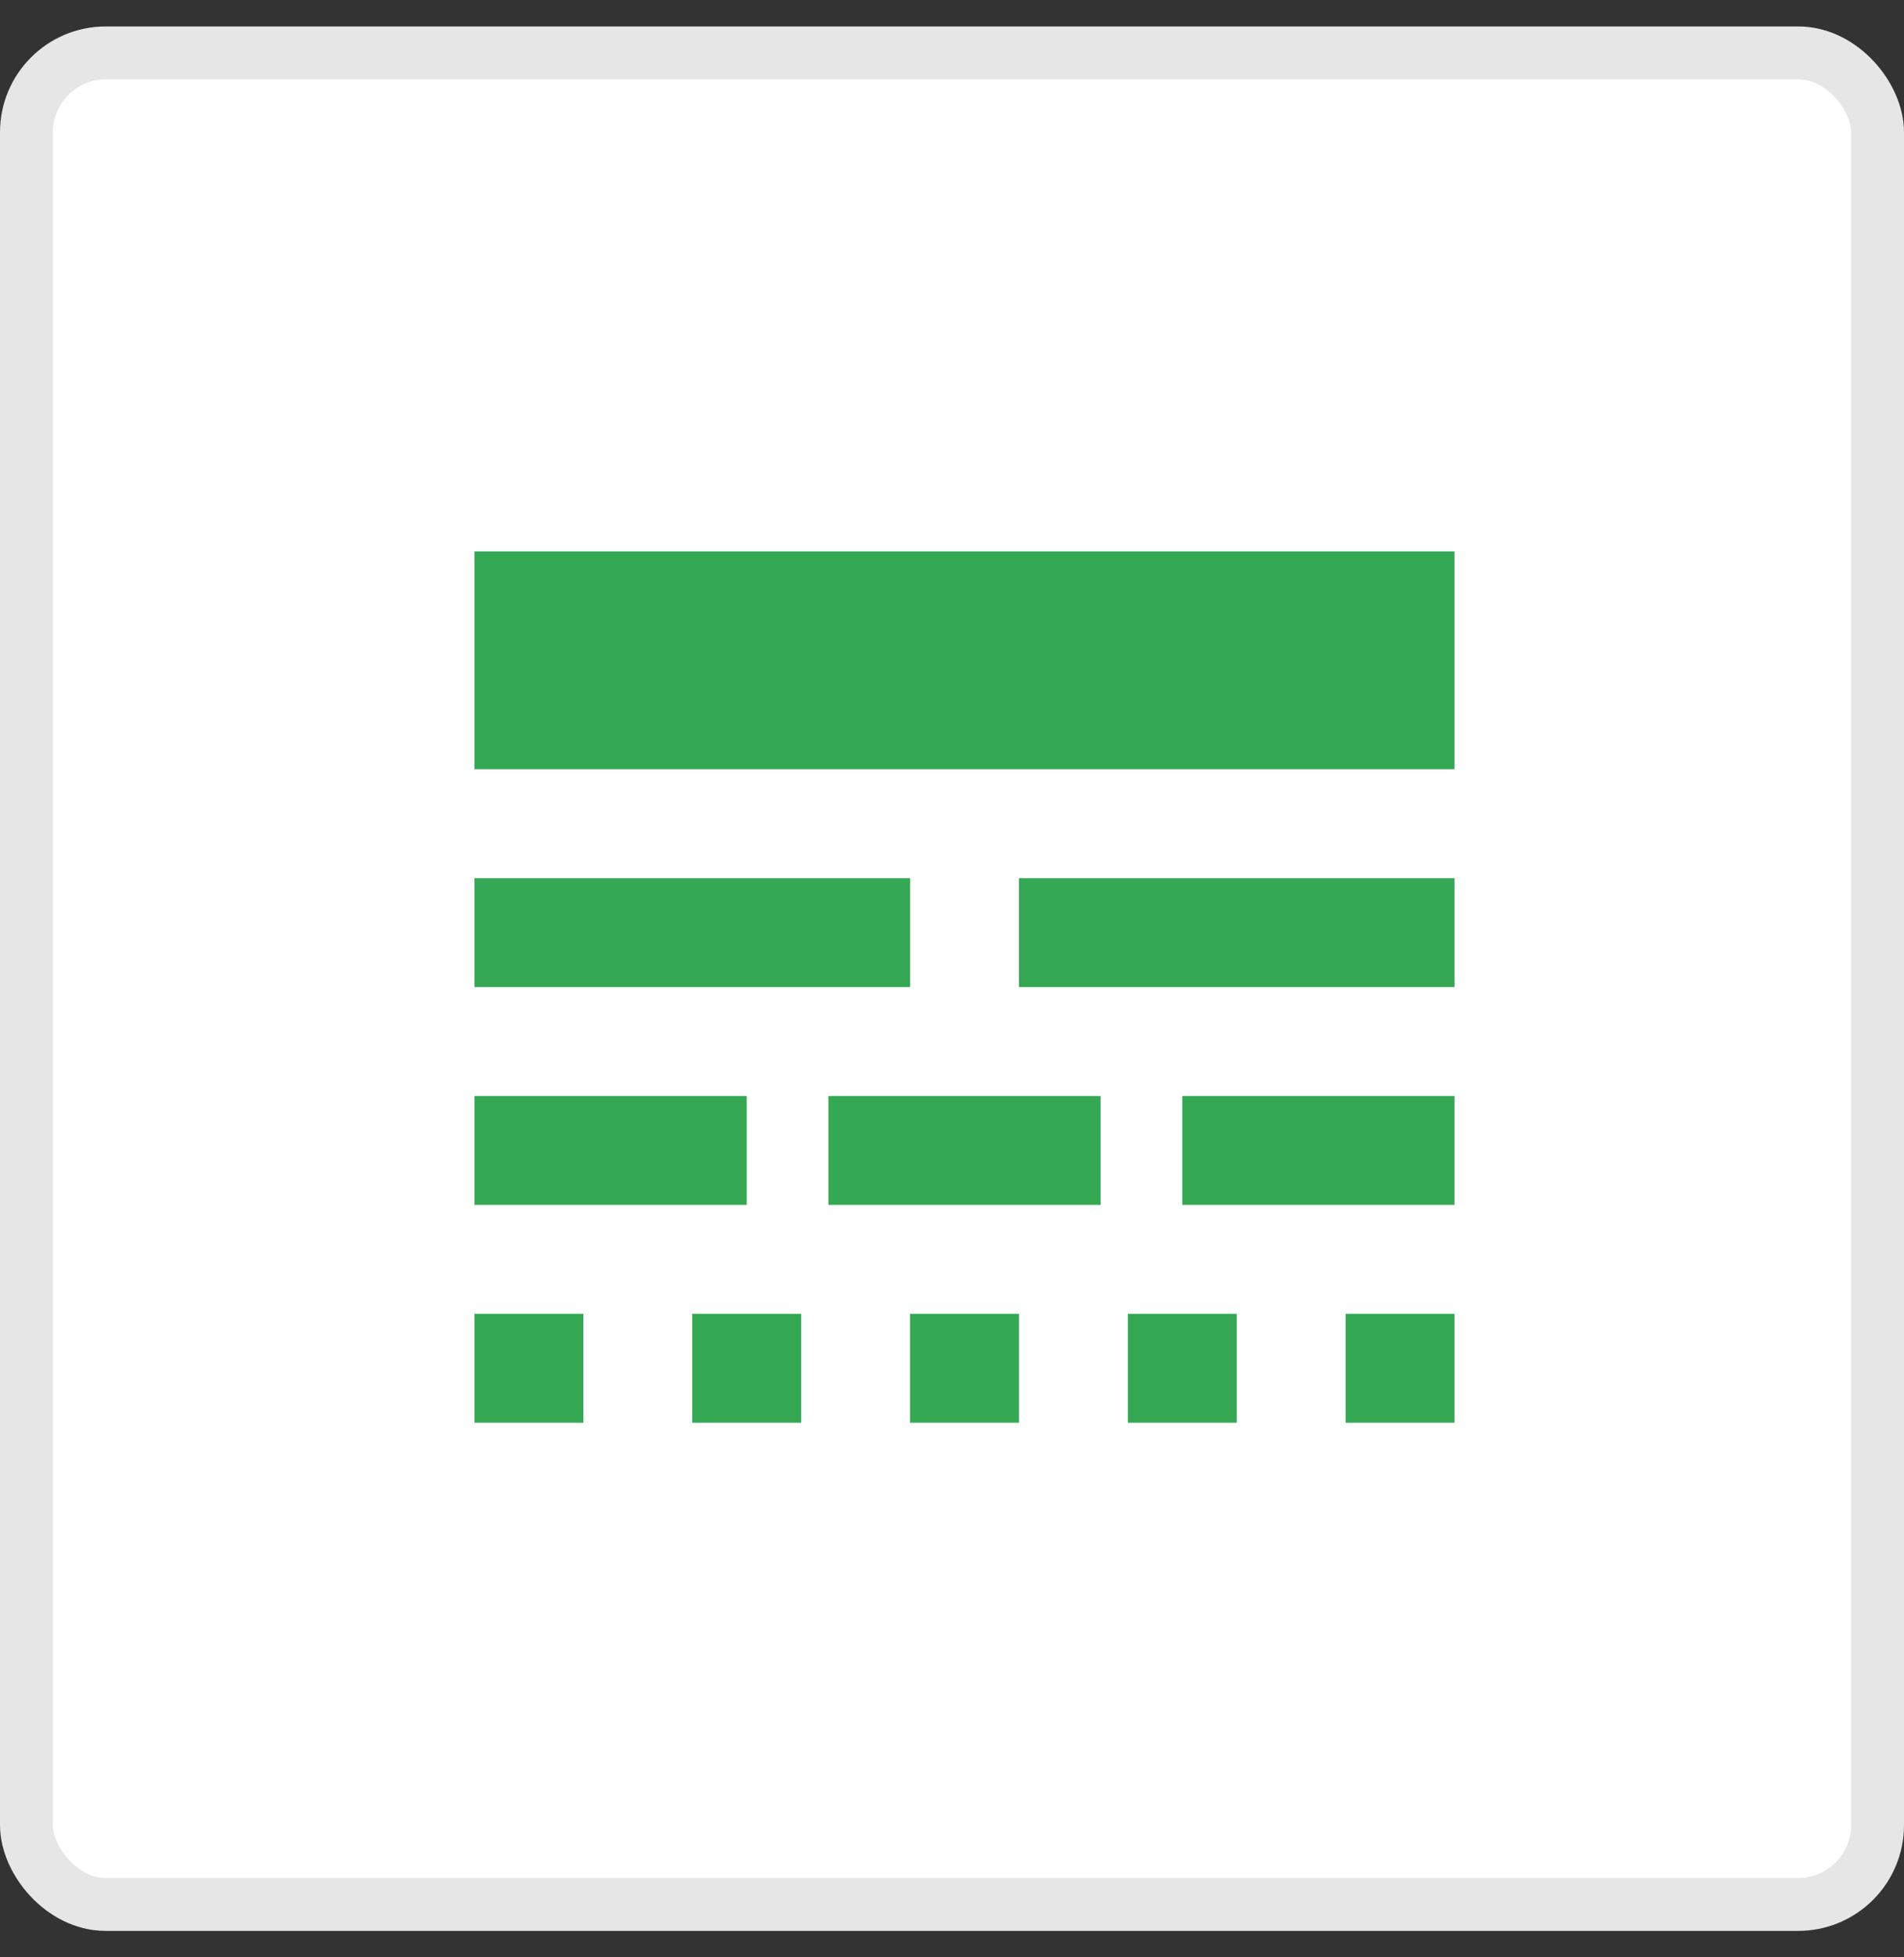
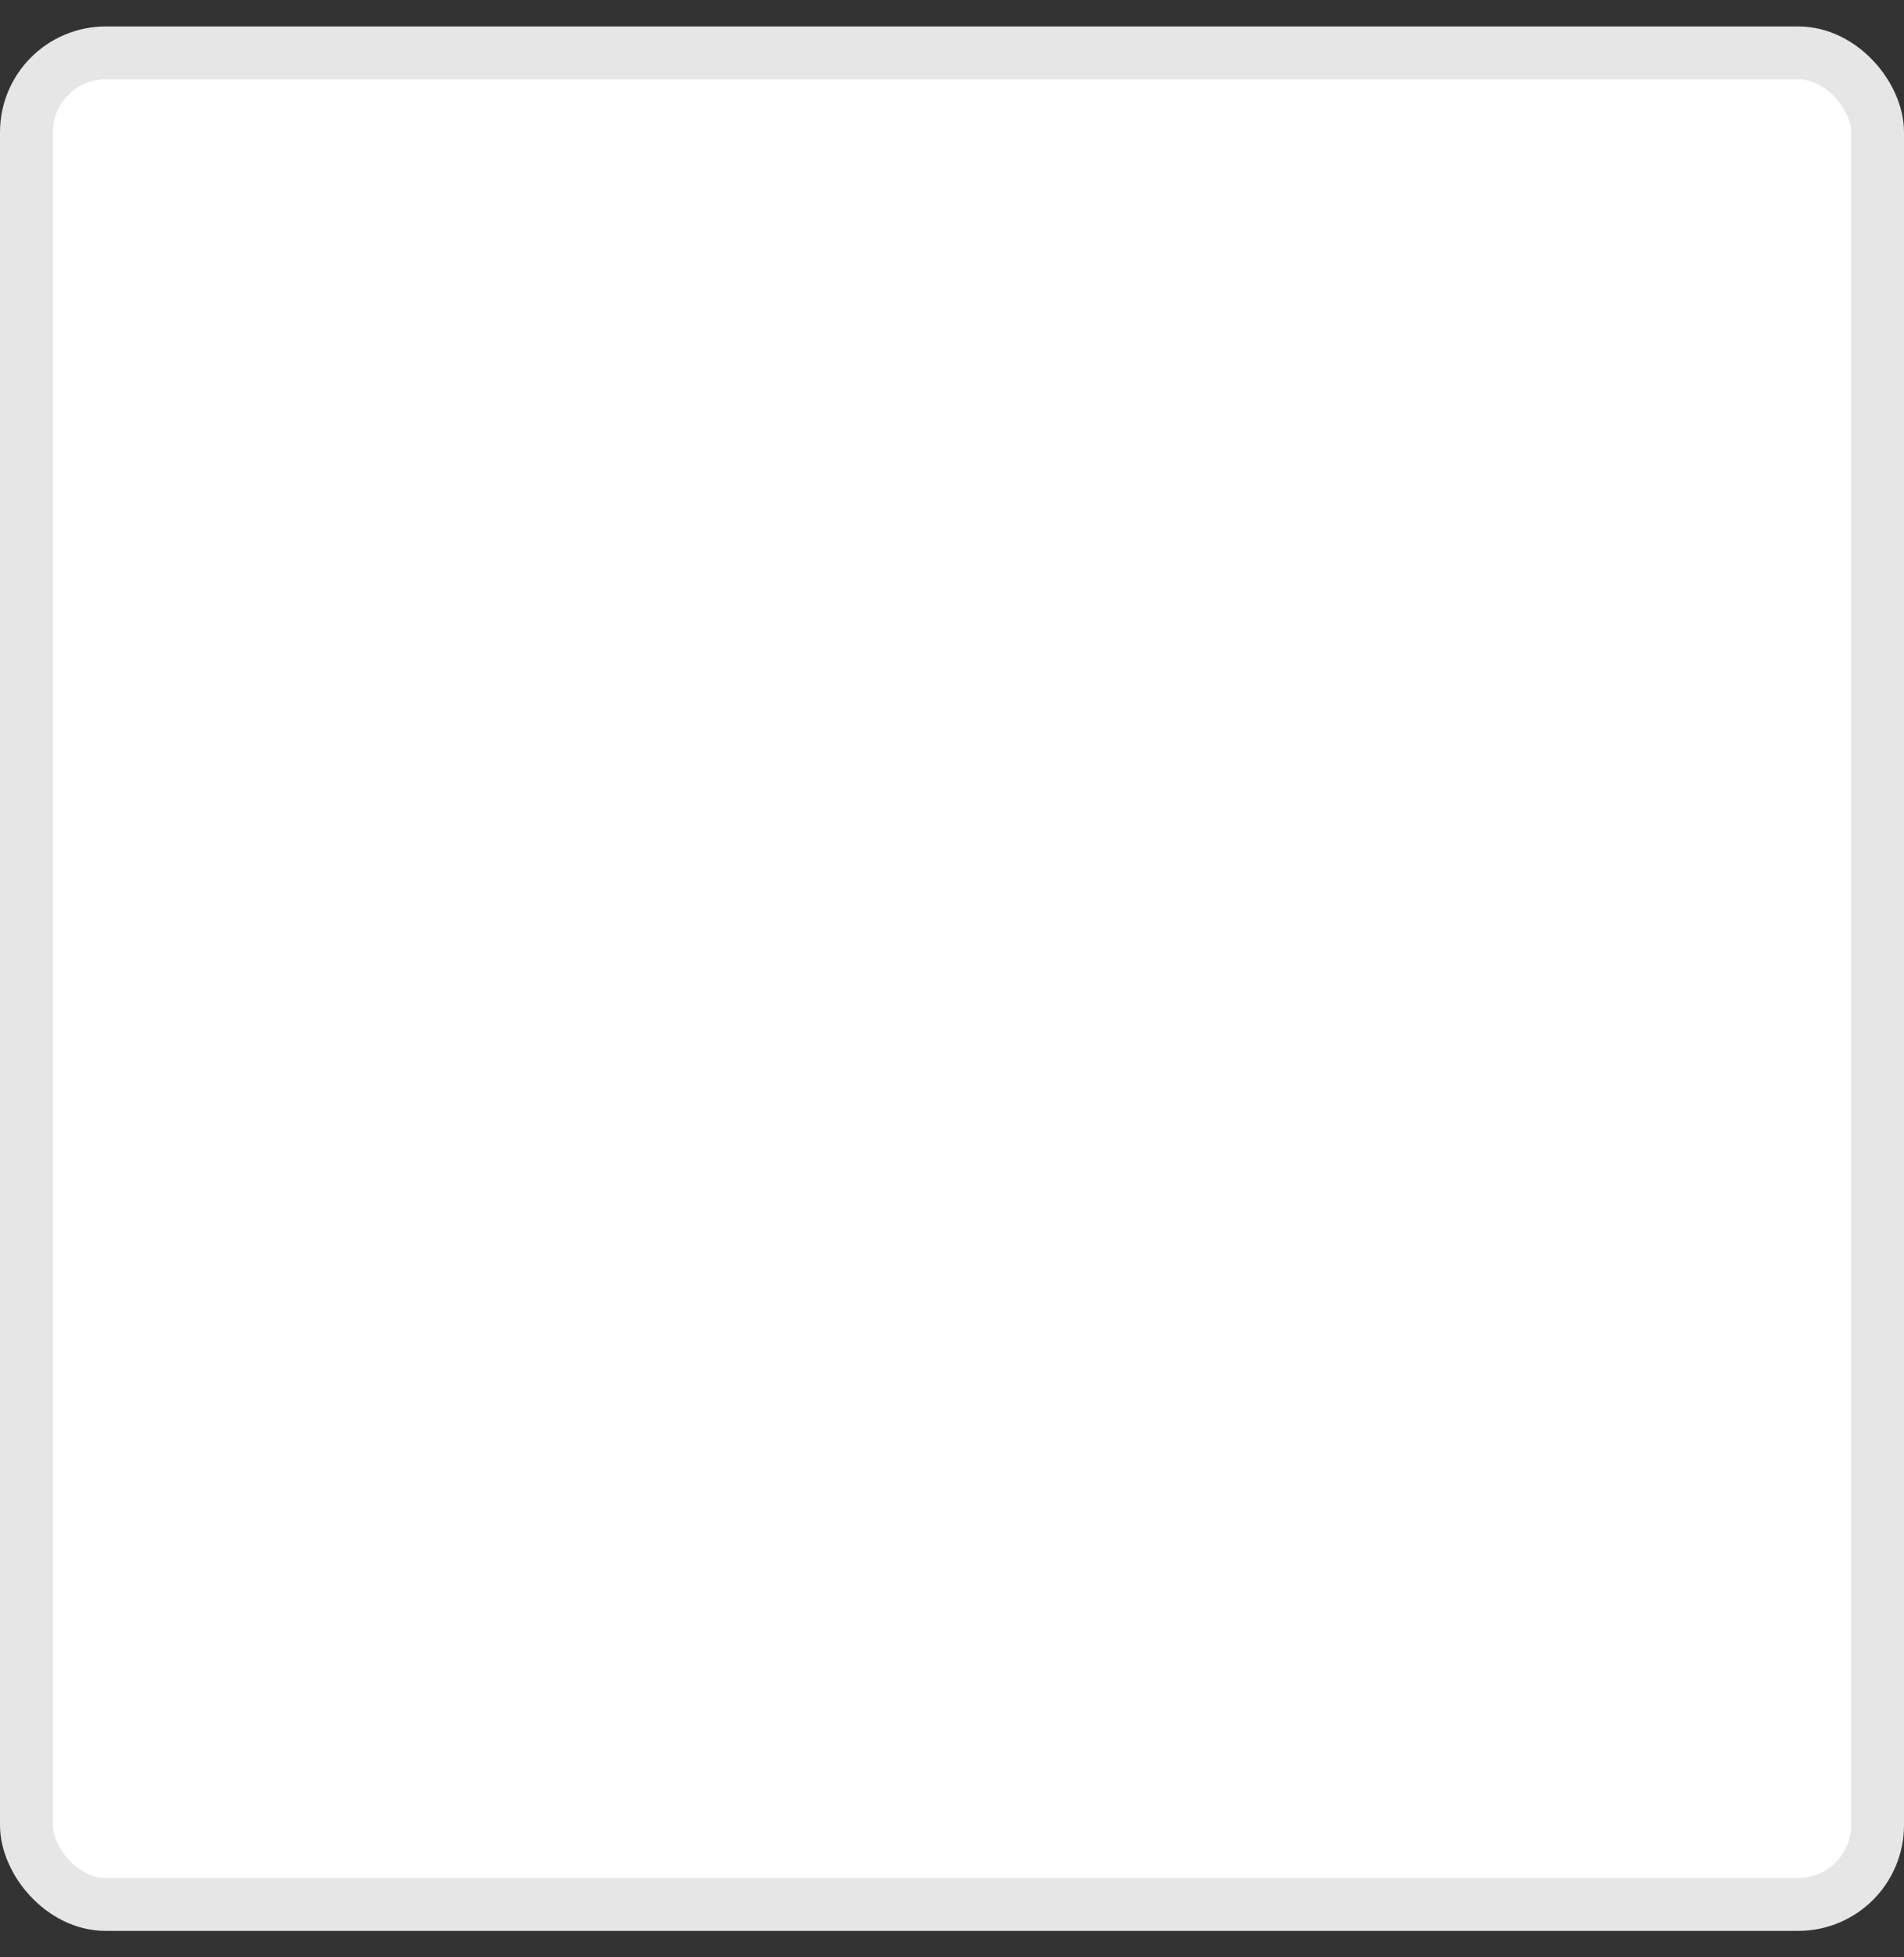
<svg xmlns="http://www.w3.org/2000/svg" width="36" height="37" viewBox="0 0 36 37" fill="none">
  <rect x="0" y="0" width="36" height="37" fill="#333333" stroke="none" />
  <rect x="0.5" y="1" width="35" height="35" rx="1.5" fill="white" stroke="#E6E6E6" />
-   <path d="M8.972 22.776H14.119V20.718H8.972V22.776ZM15.663 22.776H20.81V20.718H15.663V22.776ZM22.354 22.776H27.501V20.718H22.354V22.776ZM8.972 26.894H11.03V24.835H8.972V26.894ZM13.089 26.894H15.148V24.835H13.089V26.894ZM17.207 26.894H19.266V24.835H17.207V26.894ZM21.325 26.894H23.383V24.835H21.325V26.894ZM25.442 26.894H27.501V24.835H25.442V26.894ZM8.972 18.659H17.207V16.6H8.972V18.659ZM19.266 18.659H27.501V16.6H19.266V18.659ZM8.972 10.423V14.541H27.501V10.423H8.972Z" fill="#34A853" />
</svg>